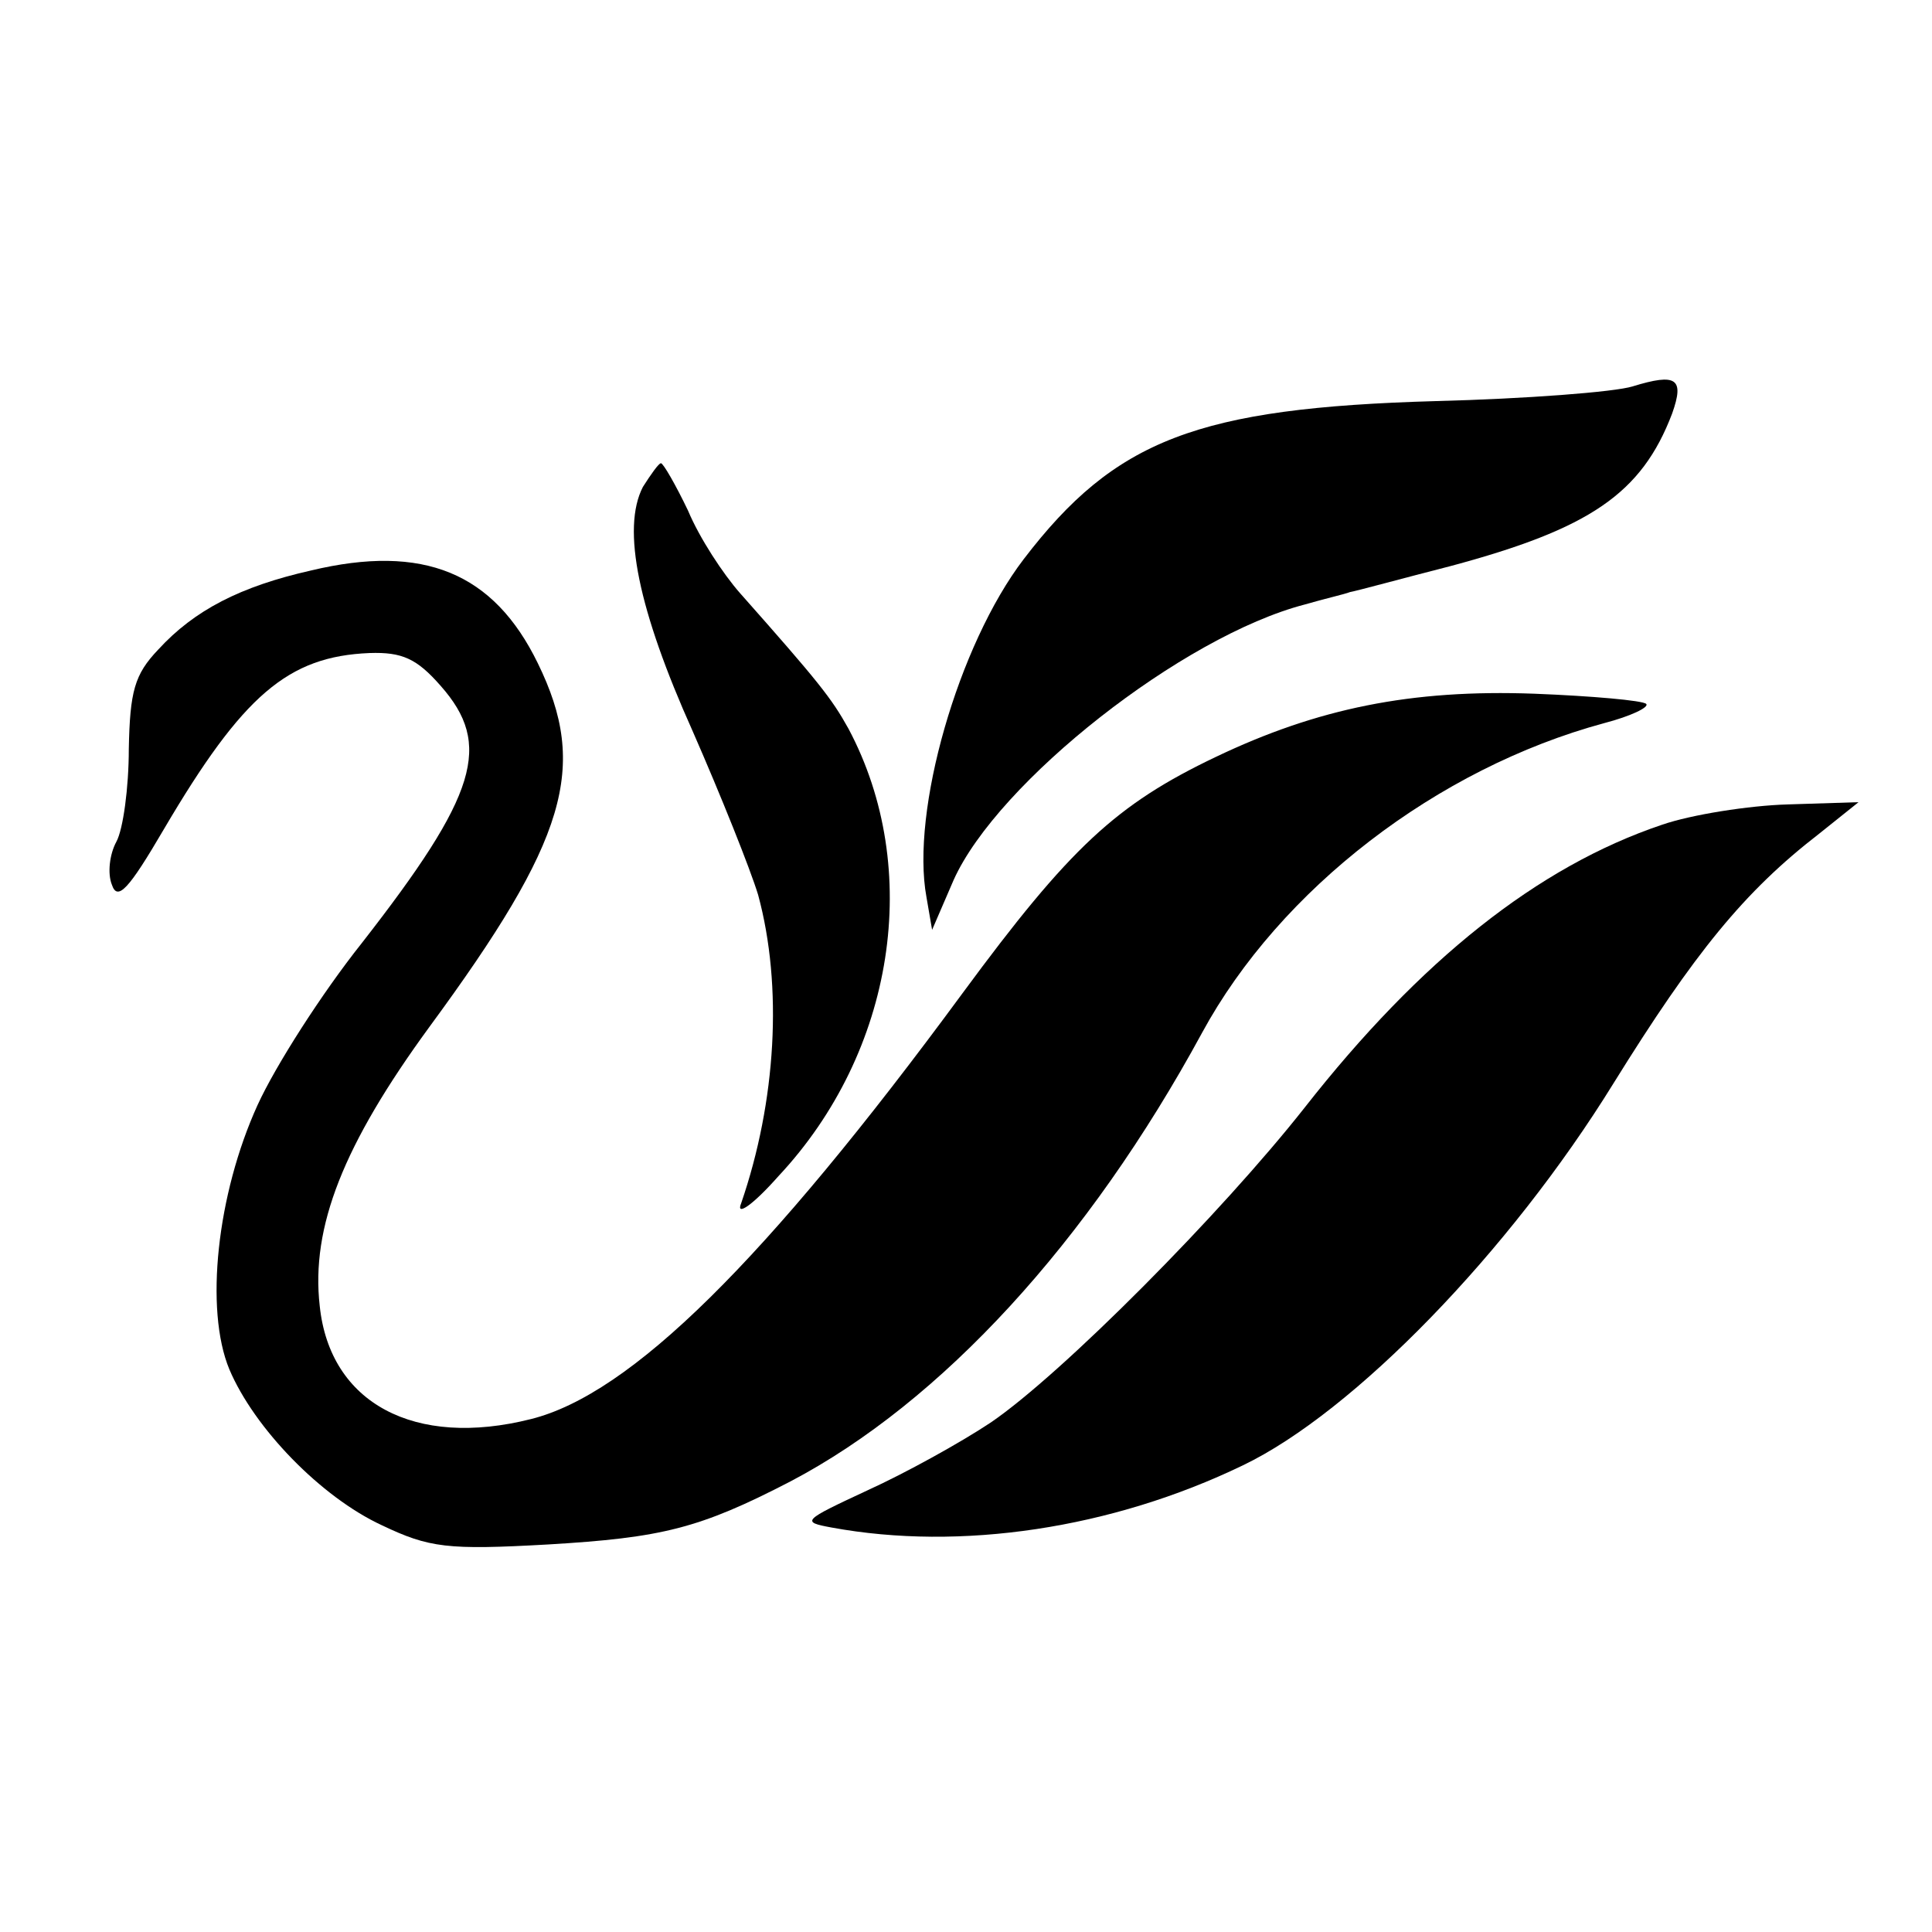
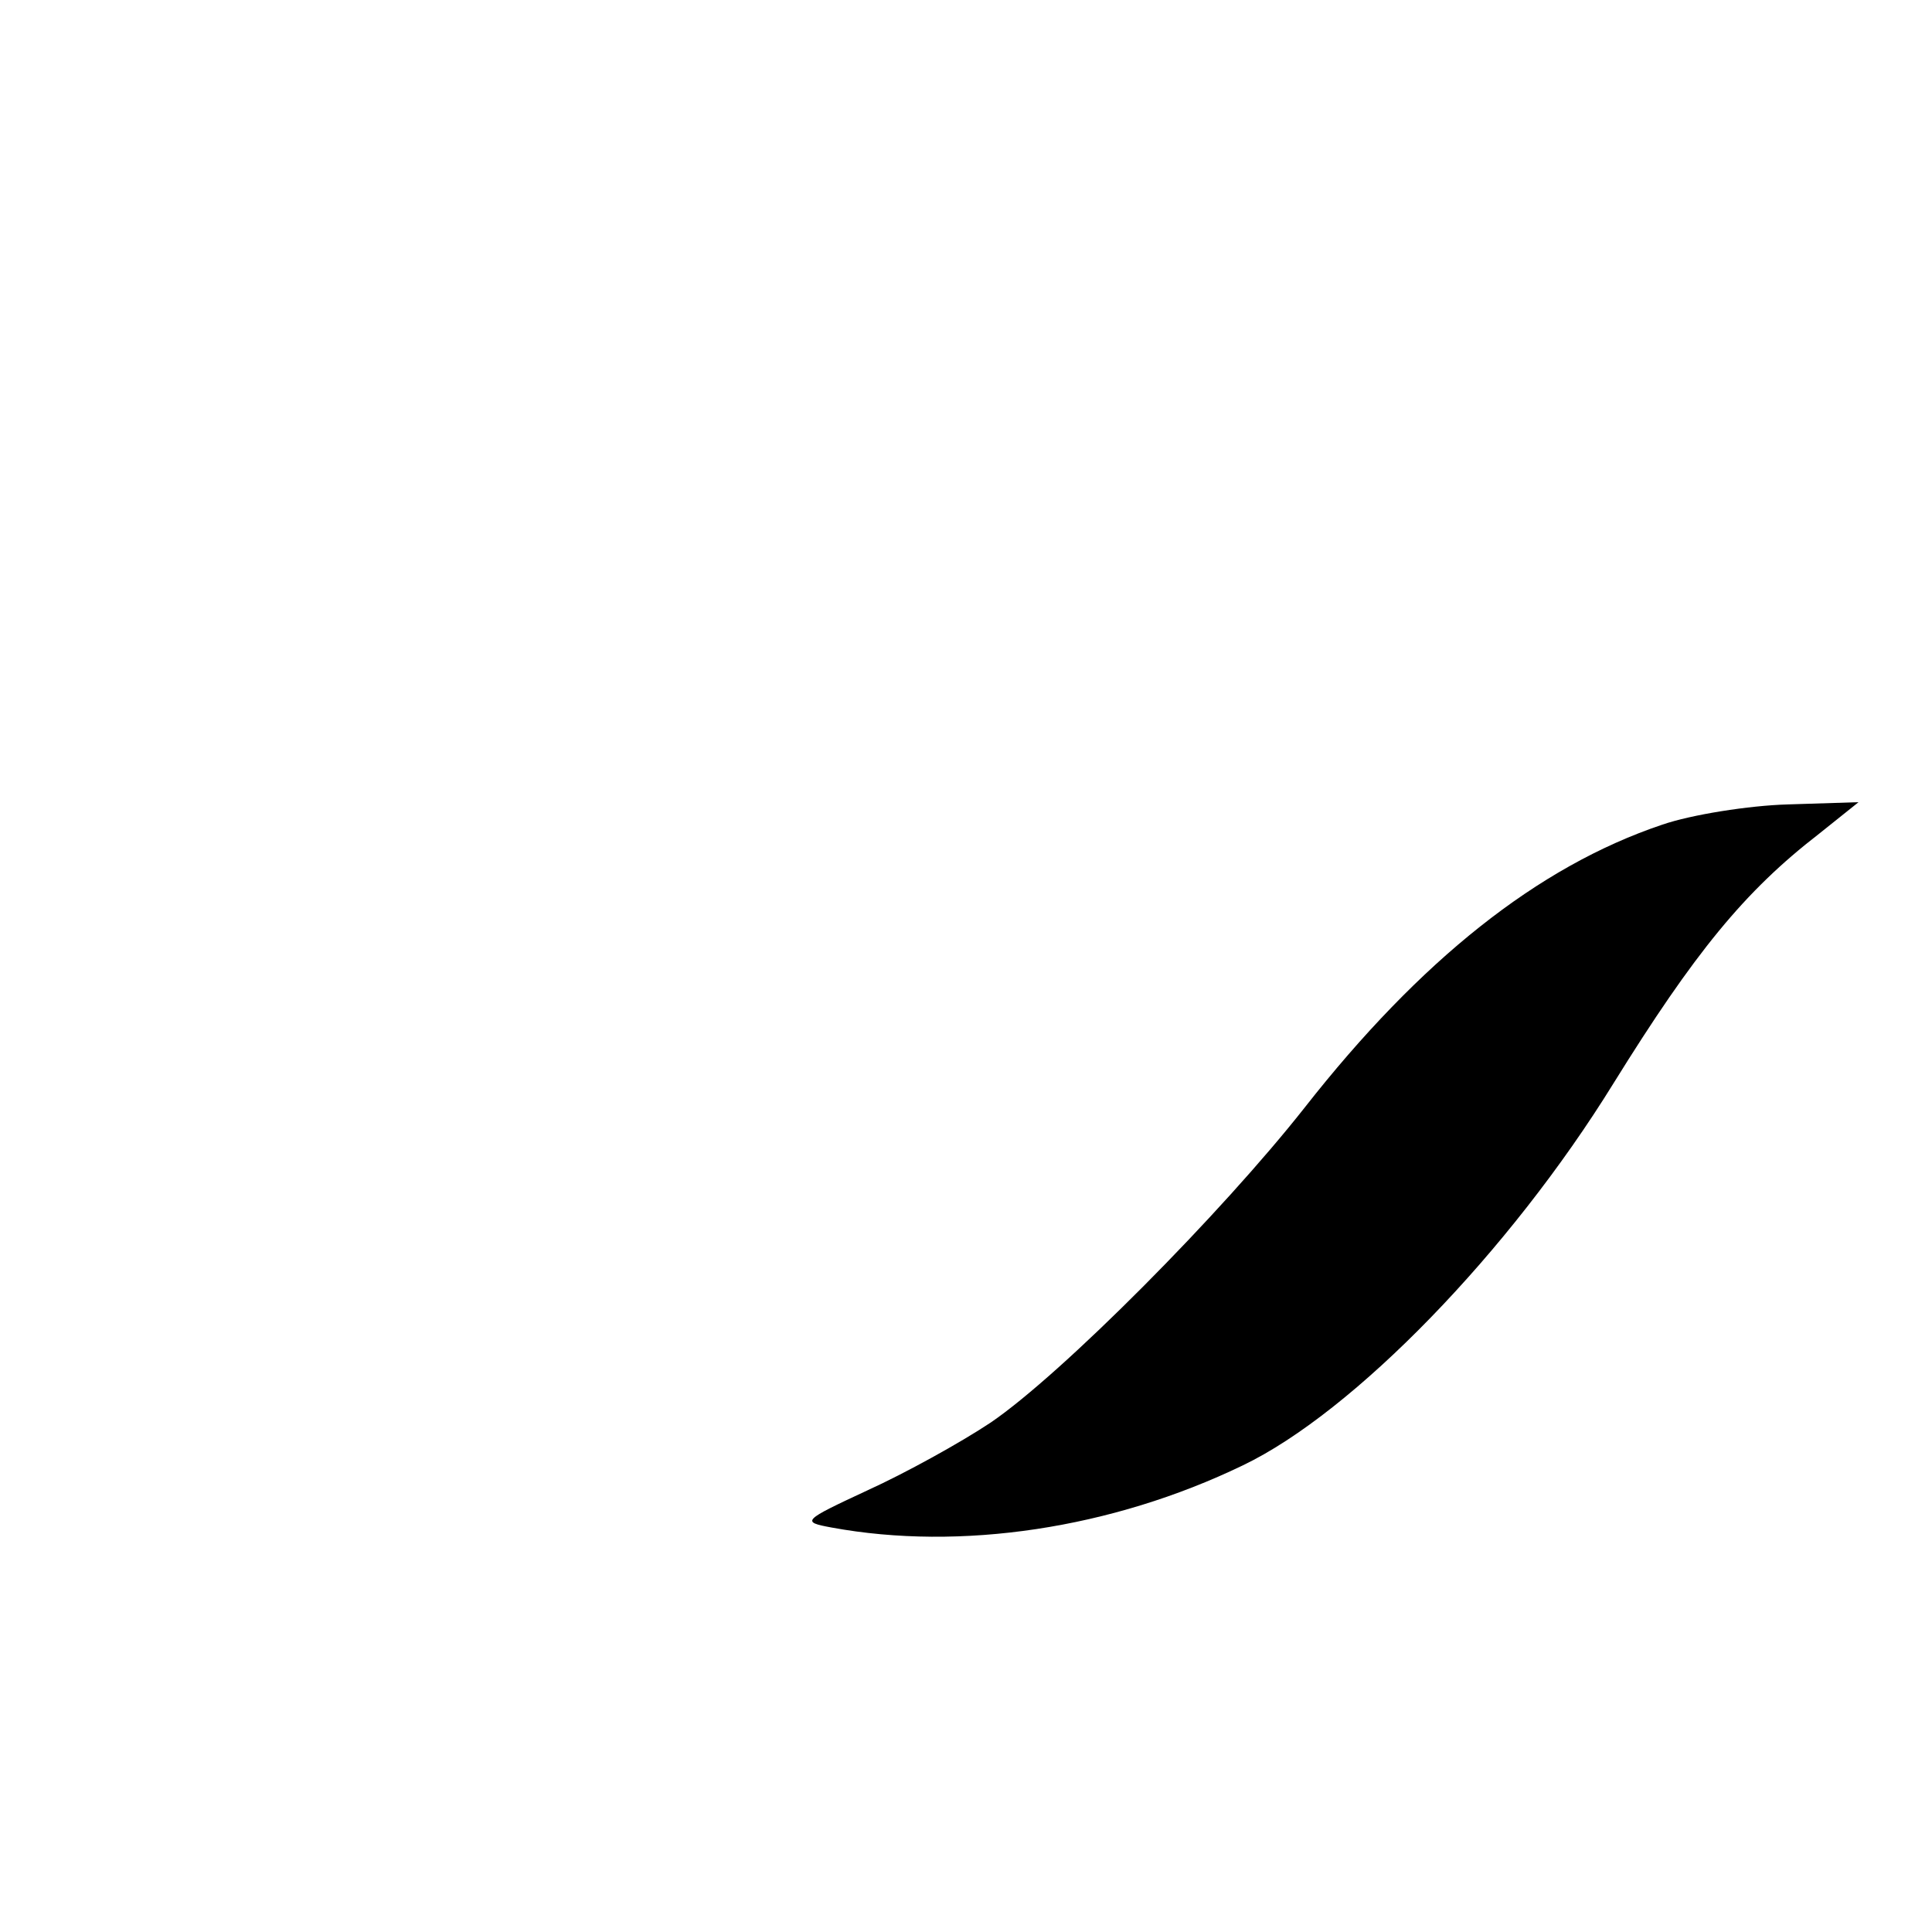
<svg xmlns="http://www.w3.org/2000/svg" version="1.0" width="171pt" height="171pt" viewBox="0 0 171 171" preserveAspectRatio="xMidYMid meet">
  <g transform="translate(0,171) scale(0.1,-0.1)" fill="#000000" stroke="none">
-     <path d="M1445 1368 c-16 -5 -95 -11 -174 -13 -211 -6 -284 -34 -365 -140 -58 -76 -100 -223 -86 -299 l5 -29 19 44 c39 87 203 216 311 244 17 5 35 9 40 11 6 1 46 12 89 23 123 33 169 64 196 135 11 31 4 36 -35 24z" />
-     <path d="M569 1279 c-19 -37 -4 -109 44 -216 25 -57 51 -122 58 -145 22 -81 16 -183 -15 -273 -5 -12 10 -2 33 24 103 110 128 272 62 396 -15 27 -26 41 -96 120 -15 17 -36 49 -46 73 -11 23 -22 42 -24 42 -2 0 -9 -10 -16 -21z" />
-     <path d="M275 1205 c-62 -14 -103 -35 -135 -70 -21 -22 -25 -37 -26 -88 0 -34 -5 -71 -11 -82 -6 -11 -8 -28 -4 -38 5 -15 15 -4 46 49 70 119 110 153 182 156 29 1 42 -5 63 -29 46 -52 33 -96 -70 -228 -35 -44 -76 -108 -92 -143 -36 -79 -47 -181 -25 -234 22 -52 81 -113 135 -138 42 -20 58 -22 147 -17 101 6 134 14 215 56 133 70 263 211 364 397 69 127 208 234 356 274 23 6 40 14 37 17 -3 3 -48 7 -99 9 -109 4 -192 -13 -282 -56 -88 -42 -129 -80 -224 -209 -175 -238 -294 -355 -382 -377 -103 -26 -178 14 -187 100 -8 70 21 143 97 247 122 166 141 230 96 322 -39 80 -101 106 -201 82z" />
-     <path d="M1471 980 c-110 -37 -214 -120 -316 -250 -74 -94 -215 -236 -278 -279 -27 -18 -76 -45 -109 -60 -58 -27 -59 -28 -32 -33 114 -21 248 -1 364 55 98 47 236 189 328 338 72 116 116 170 182 221 l35 28 -63 -2 c-34 -1 -85 -9 -111 -18z" />
+     <path d="M1471 980 c-110 -37 -214 -120 -316 -250 -74 -94 -215 -236 -278 -279 -27 -18 -76 -45 -109 -60 -58 -27 -59 -28 -32 -33 114 -21 248 -1 364 55 98 47 236 189 328 338 72 116 116 170 182 221 l35 28 -63 -2 c-34 -1 -85 -9 -111 -18" />
  </g>
</svg>